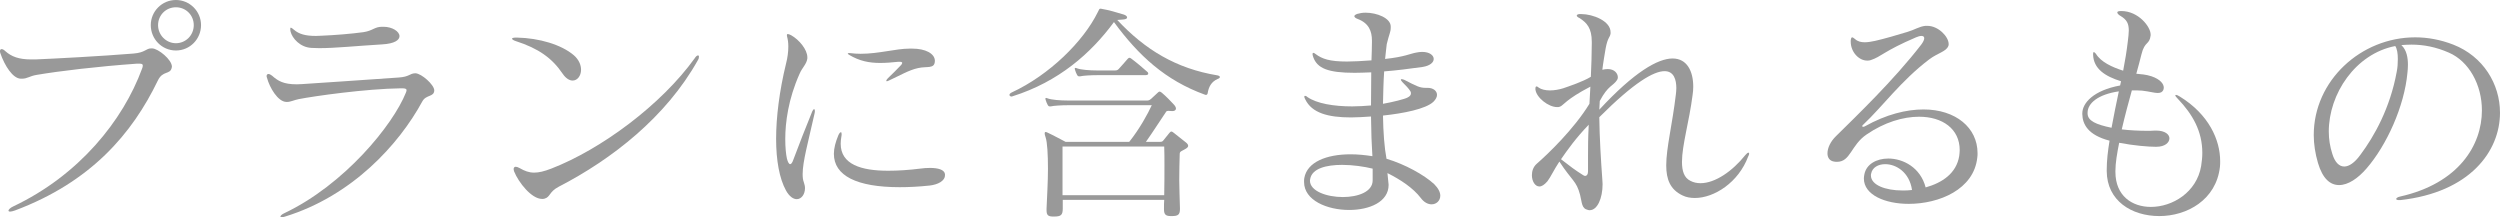
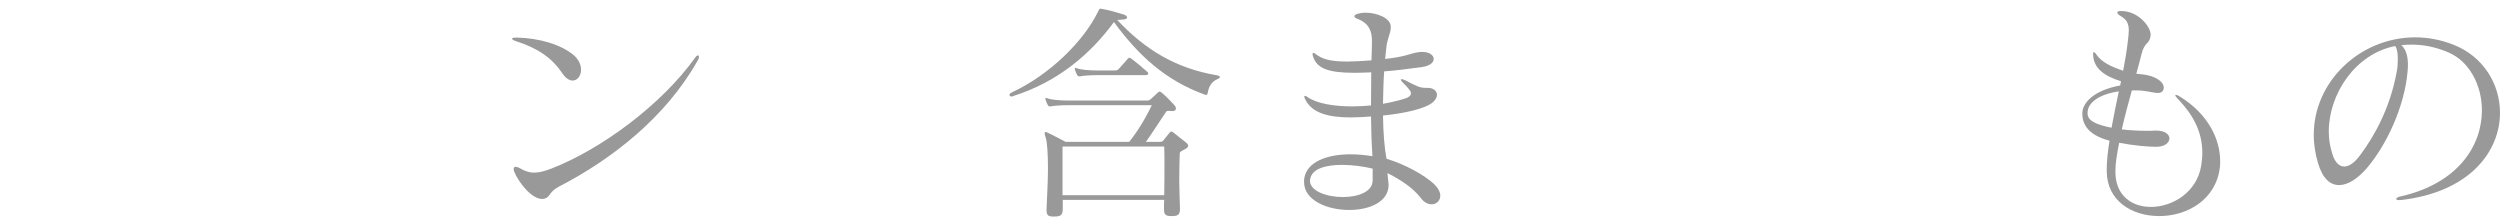
<svg xmlns="http://www.w3.org/2000/svg" id="_レイヤー_2" data-name="レイヤー_2" viewBox="0 0 212.89 18.5">
  <defs>
    <style>
      .cls-1 {
        fill: #999;
      }
    </style>
  </defs>
  <g id="_レイアウト" data-name="レイアウト">
    <g>
-       <path class="cls-1" d="M12.96,4.12c.52.02,1.68.96,1.68,1.56,0,.04-.02.06-.02.1-.14.6-.76.2-1.18,1.08-2.18,4.52-5.7,8.64-12.16,11.06-.18.06-.32.1-.42.1-.08,0-.14-.04-.14-.08,0-.08.14-.24.4-.36,5.62-2.66,9.36-7.32,10.98-11.74.04-.1.06-.18.06-.26,0-.12-.08-.16-.3-.16h-.2c-3.34.24-6.56.62-8.56.96-.58.1-.78.32-1.22.32h-.12c-.66-.02-1.36-1.08-1.74-2.2-.02-.06-.02-.1-.02-.16,0-.1.06-.16.14-.16s.2.06.32.18c.52.46,1.14.7,2.2.7h.36c1.5-.06,5.66-.28,8.34-.5,1.02-.08,1.06-.44,1.52-.44h.08ZM12.84,2.14c0-1.18.96-2.14,2.14-2.14s2.14.96,2.14,2.14-.94,2.16-2.14,2.16-2.14-.98-2.14-2.16ZM16.5,2.14c0-.84-.66-1.52-1.52-1.52s-1.52.68-1.52,1.52.68,1.54,1.52,1.54,1.52-.68,1.52-1.54Z" />
-       <path class="cls-1" d="M34.14,7.52c-3,.04-7.36.66-8.7.92-.4.08-.7.24-.98.24h-.08c-.72-.02-1.42-1.22-1.64-2.04-.02-.06-.04-.12-.04-.16,0-.12.08-.18.16-.18s.2.06.3.14c.52.46.98.74,2.12.74.14,0,.3-.02.46-.02,1.62-.1,5.04-.34,8.22-.56.9-.06.92-.34,1.38-.36h.04c.52.02,1.6.98,1.6,1.46-.02.58-.7.34-1.02.94-2,3.68-5.98,8.04-11.68,9.8-.12.04-.22.06-.28.06-.08,0-.12-.02-.12-.06,0-.06.1-.18.32-.28,5.14-2.44,9.26-7.52,10.36-10.26.04-.1.06-.16.06-.22,0-.12-.12-.16-.38-.16h-.1ZM32.66,2.28c.74,0,1.36.4,1.36.8,0,.32-.4.64-1.48.7-2.32.14-3.96.32-5.36.32-.22,0-.42-.02-.64-.02-.98-.04-1.66-.82-1.8-1.4-.02-.08-.02-.14-.02-.18v-.04c0-.06,0-.1.04-.1.06,0,.14.06.28.18.42.36.96.52,1.86.52.16,0,.32-.02.5-.02,1.04-.04,2.54-.16,3.54-.3.82-.12.94-.46,1.6-.46h.12Z" />
      <path class="cls-1" d="M44.02,3.2c1.9.04,3.78.6,4.84,1.5.44.38.62.84.62,1.24,0,.5-.3.92-.72.92-.26,0-.58-.18-.86-.6-.88-1.3-2.04-2.14-3.98-2.76-.2-.06-.32-.16-.32-.2,0-.06.12-.1.34-.1h.08ZM47.58,15.9c-.84.44-.7.88-1.22,1.02-.06.02-.14.02-.2.02-.9,0-2-1.4-2.38-2.34-.02-.08-.04-.14-.04-.2,0-.12.06-.2.18-.2.08,0,.2.04.34.12.42.24.78.38,1.22.38.4,0,.84-.1,1.46-.34,4.24-1.64,9.36-5.42,12.22-9.4.1-.16.2-.24.28-.24.06,0,.08.04.08.12s-.02.18-.1.3c-2.7,4.82-7.3,8.42-11.84,10.76Z" />
-       <path class="cls-1" d="M68.75,4.98c-.06.48-.44.78-.66,1.3-.96,2.14-1.22,4.14-1.22,5.56,0,.72.06,1.3.14,1.66.08.32.18.48.28.48.08,0,.18-.12.26-.36.54-1.42.98-2.58,1.62-4.14.06-.12.1-.18.16-.18.04,0,.06.06.06.14,0,.06,0,.12-.02.2-.56,2.5-1.02,4.12-1.02,5.18,0,.26.02.5.1.7.06.18.1.34.1.5,0,.52-.3.94-.7.94-.28,0-.62-.2-.92-.74-.56-1.02-.84-2.56-.84-4.4s.28-4.08.84-6.38c.14-.54.2-1.04.2-1.48,0-.32-.04-.6-.1-.82-.02-.06-.02-.12-.02-.16,0-.06.02-.08.06-.08.06,0,.16.02.3.1.68.38,1.38,1.22,1.38,1.88v.1ZM80.47,14.92c0,.5-.62.8-1.3.88-.94.1-1.78.14-2.56.14-3.66,0-5.6-.98-5.6-2.84,0-.48.14-1,.38-1.58.08-.18.16-.26.22-.26.04,0,.06.06.06.16,0,.04,0,.12-.02.2-.04.22-.06.44-.06.62,0,1.76,1.74,2.3,4.04,2.3.84,0,1.78-.06,2.72-.18.28-.04.58-.06.84-.06.68,0,1.22.14,1.28.52v.1ZM79.61,5.2c-.02.7-.68.42-1.44.6-.76.16-1.6.66-2.48,1.06-.08.04-.14.06-.18.06-.02,0-.04-.02-.04-.04,0-.04.04-.12.14-.22.34-.32.82-.8,1.14-1.14.04-.06.08-.12.08-.16,0-.06-.06-.1-.24-.1h-.08c-.56.06-1.08.1-1.56.1-.94,0-1.76-.16-2.66-.7-.06-.04-.1-.08-.1-.1s.04-.04.1-.04h.08c.32.04.62.06.92.06,1.56,0,3-.44,4.16-.44h.24c1.12,0,1.9.42,1.92,1.02v.04Z" />
      <path class="cls-1" d="M103.68,6.42c.12.02.2.08.2.14s-.06.12-.18.16c-.56.24-.78.7-.86,1.22-.02.08-.06.14-.14.14-.02,0-.06,0-.1-.02-3.36-1.22-5.64-3.32-7.74-6.18-1.96,2.66-4.7,5.08-8.64,6.32-.04.02-.06.02-.08.02-.1,0-.18-.06-.18-.14,0-.06.06-.14.18-.2,3.24-1.5,6.12-4.36,7.34-6.84.12-.22.12-.3.22-.3.04,0,.08,0,.14.02.52.08,1.28.3,1.86.48.18.06.28.16.28.24,0,.1-.1.16-.32.18-.14.02-.36.02-.52.04,2.36,2.52,5,4.14,8.54,4.72ZM100.48,17.8c0,.5-.18.6-.7.6h-.08c-.44,0-.58-.14-.58-.58v-.1c0-.24,0-.46.02-.7h-8.64v.74c0,.56-.16.68-.74.68h-.08c-.42,0-.56-.12-.56-.52v-.16c.04-1.02.12-2.26.12-3.38,0-1.22-.06-2.28-.2-2.68-.06-.16-.08-.28-.08-.34,0-.08.02-.12.08-.12.04,0,.1.02.18.06.36.16,1.52.78,1.52.78h5.42c.88-1.1,1.58-2.38,1.92-3.12h-7.14c-.56,0-1.22.04-1.46.1h-.08c-.08,0-.12-.02-.18-.12-.06-.12-.14-.28-.18-.44,0-.04-.02-.06-.02-.1s.02-.06.06-.06.08.02.14.04c.32.12,1.04.18,1.72.18h6.76c.16,0,.24-.08.32-.14.18-.16.4-.36.54-.5.06-.06.12-.12.2-.12.04,0,.1.04.18.1.36.3.74.7,1,.98.14.14.2.28.2.36,0,.14-.12.22-.3.22-.14,0-.26-.02-.36-.02-.08,0-.14.02-.18.08-.44.64-1.12,1.72-1.72,2.56h1.2c.18,0,.22-.04.3-.14.1-.12.38-.48.5-.62.06-.06.1-.12.18-.12.04,0,.1.04.18.1.26.2.82.64,1.06.84.1.08.18.18.18.28s-.1.2-.3.3c-.26.16-.42.16-.42.4-.02.72-.04,1.42-.04,2.2,0,.7.04,1.46.06,2.4v.08ZM90.48,12.48v4.14h8.66c.02-.92.02-1.78.02-2.56,0-.56,0-1.1-.02-1.58h-8.66ZM93.44,6.4c-.56,0-1.22.04-1.46.1h-.08c-.08,0-.12-.02-.18-.12-.06-.12-.14-.28-.18-.44,0-.04-.02-.06-.02-.1s.02-.06.06-.06.08.02.14.04c.32.12,1.04.18,1.72.18h1.5c.14,0,.22-.02.32-.12.12-.12.62-.7.78-.88.06-.06.1-.08.14-.08s.08.02.14.06c.36.26,1.08.86,1.36,1.12.08.06.1.12.1.18s-.08.12-.24.12h-4.1Z" />
      <path class="cls-1" d="M121.57,7.48c.48,0,.8.26.8.6,0,.18-.1.38-.3.58-.64.62-2.58,1-4.3,1.18.02,1.42.12,2.74.3,3.68,1.56.46,3.22,1.38,4.06,2.16.36.36.52.7.52.98,0,.44-.34.74-.74.74-.3,0-.64-.16-.92-.54-.66-.86-1.72-1.56-2.84-2.12.02.24.06.54.08.8,0,.08.02.14.02.2,0,1.46-1.64,2.14-3.36,2.14-1.88,0-3.84-.82-3.84-2.38v-.04c0-.1,0-.2.02-.3.24-1.36,1.88-2.02,3.94-2.02.6,0,1.22.06,1.86.16-.02-.46-.06-1-.08-1.56-.02-.58-.02-1.2-.04-1.82-.6.04-1.18.08-1.7.08-1.96,0-3.34-.38-3.9-1.54-.06-.1-.08-.18-.08-.22,0-.06.02-.08.06-.08s.12.02.2.1c.8.56,2.26.8,3.82.8.54,0,1.08-.04,1.6-.08,0-.98.02-1.94.02-2.82-.52.02-1,.04-1.42.04-2.26,0-3.18-.38-3.52-1.34-.04-.12-.06-.2-.06-.26s.02-.1.08-.1c.04,0,.1.04.18.1.56.42,1.2.64,2.68.64.56,0,1.24-.04,2.08-.1.02-.62.04-1.14.04-1.54v-.14c0-.8-.26-1.48-1.2-1.84-.18-.06-.3-.16-.3-.24,0-.06.08-.14.26-.2.2-.06.44-.1.7-.1.96,0,2.14.46,2.14,1.18v.08c0,.42-.14.56-.34,1.42-.04.4-.1.82-.14,1.26,1.68-.18,2.16-.46,2.64-.54.18-.04.36-.06.52-.06.64,0,.98.3.98.6s-.32.58-.94.68c-1.14.16-2.24.3-3.28.38-.06.88-.08,1.82-.1,2.76.8-.14,1.86-.4,2.1-.54.2-.1.28-.22.28-.34,0-.06,0-.12-.04-.18-.14-.24-.42-.52-.68-.78-.1-.1-.14-.18-.14-.22,0-.02.02-.04.06-.04.06,0,.14.02.24.06,1.04.54,1.32.68,1.8.68h.18ZM116.89,14.36c-.74-.18-1.7-.32-2.6-.32-1.34,0-2.56.3-2.72,1.2,0,.04-.02.1-.02.14,0,.9,1.44,1.4,2.8,1.4,1.28,0,2.54-.44,2.54-1.42v-1Z" />
-       <path class="cls-1" d="M137.15,2.86c-.06.36-.24.3-.42,1.26-.04.24-.24,1.4-.28,1.82.16-.04.32-.06.46-.06.58,0,.86.38.86.7,0,.08-.02.16-.06.22-.34.54-.76.44-1.48,1.8-.02.24-.02.54-.04.74,2.98-3.22,5-4.36,6.24-4.36s1.76,1.1,1.76,2.4c0,.24-.02.48-.06.74-.28,2.2-.9,4.26-.9,5.66,0,.78.18,1.36.72,1.62.26.14.56.2.86.2,1.24,0,2.72-1.02,3.82-2.4.12-.14.2-.2.26-.2.04,0,.06.02.06.08s-.02.14-.08.24c-.82,2.22-2.9,3.54-4.54,3.54-.38,0-.74-.06-1.06-.22-1.04-.5-1.38-1.36-1.38-2.56,0-1.48.52-3.48.82-6.04.02-.16.04-.36.04-.54,0-.7-.2-1.44-1-1.44-.92,0-2.58.94-5.56,3.92.02,1.74.14,3.68.26,5.34,0,.12.02.24.02.36,0,1.2-.44,2.22-1.1,2.22-.04,0-.08,0-.14-.02-.56-.12-.5-.6-.68-1.3-.32-1.2-.66-1.14-1.76-2.82-.5.76-.74,1.32-1.02,1.68-.26.3-.48.44-.68.44-.38,0-.64-.46-.64-.96,0-.36.12-.72.42-.98.92-.8,3.16-2.94,4.48-5.1.02-.34.06-1.06.08-1.46-2.08,1.08-2.28,1.58-2.58,1.7-.08.04-.16.04-.26.04-.72,0-1.76-.8-1.84-1.5v-.08c0-.12.04-.18.08-.18.06,0,.12.02.2.1.22.16.58.24.96.24s.8-.08,1.12-.18c.46-.16,1.68-.56,2.36-.98.04-.68.08-2.16.08-2.82v-.16c0-1.16-.42-1.62-1.04-2.02-.14-.06-.24-.14-.24-.22,0-.04.06-.1.2-.12h.2c.96,0,2.48.58,2.48,1.54v.12ZM135.23,13.2c0-.64,0-1.4.06-2.58-1.1,1.14-1.82,2.16-2.36,2.94.74.58,1.22.94,1.86,1.34.08.06.14.08.2.08.14,0,.24-.14.24-.38v-1.4Z" />
-       <path class="cls-1" d="M165.94,3.76c0,.06,0,.08-.02.14-.18.5-.9.6-1.64,1.16-2.4,1.82-3.98,4.02-5.6,5.54-.08.06-.1.1-.1.14s.02.06.08.06c.04,0,.1-.02.14-.04,1.82-1.02,3.54-1.44,5-1.44,2.74,0,4.6,1.56,4.6,3.72,0,.12,0,.24-.02.36-.28,2.74-3.26,3.96-5.84,3.96-2.02,0-3.82-.76-3.82-2.16,0-.12.02-.22.04-.34.16-.88,1.04-1.36,2.04-1.36,1.26,0,2.74.76,3.18,2.46,1.42-.4,2.62-1.2,2.86-2.68.02-.18.04-.34.04-.5,0-1.8-1.46-2.84-3.46-2.84-1.34,0-2.94.46-4.48,1.52-1.32.9-1.36,2.32-2.5,2.32-.08,0-.16,0-.26-.02-.38-.06-.56-.34-.56-.7,0-.46.26-1.02.74-1.48,1.68-1.66,4.9-4.74,7.26-7.8.16-.22.24-.4.24-.52,0-.14-.08-.2-.24-.2-.12,0-.28.04-.46.12-2.76,1.18-2.94,1.64-3.86,1.94-.1.04-.2.04-.3.04-.7,0-1.4-.72-1.4-1.62v-.08c.02-.2.06-.28.12-.28s.14.06.24.14c.24.22.52.28.84.28.28,0,.58-.06.88-.12.72-.16,1.96-.52,2.74-.76.62-.18,1-.46,1.54-.52h.16c.96,0,1.82.94,1.82,1.54v.02ZM160.54,13.98c-.6,0-1.1.28-1.2.8-.02.06-.02.12-.02.16,0,.82,1.24,1.28,2.68,1.28.26,0,.54,0,.82-.04-.22-1.52-1.36-2.2-2.28-2.2Z" />
      <path class="cls-1" d="M183.58,12.5c-.64,0-1.86-.1-3.12-.34-.18.9-.32,1.72-.32,2.4v.08c0,2.04,1.42,2.98,3.02,2.98,1.84,0,3.9-1.24,4.28-3.48.06-.38.1-.76.1-1.12,0-1.86-.84-3.3-2.08-4.6-.14-.14-.22-.24-.22-.3,0-.02.02-.04.06-.04.06,0,.16.04.32.14,2.48,1.52,3.44,3.7,3.44,5.5,0,.16,0,.34-.02.5-.32,2.8-2.8,4.18-5.16,4.18s-4.46-1.3-4.48-3.82v-.1c0-.82.1-1.64.24-2.5-1.84-.48-2.3-1.4-2.32-2.26v-.06c0-.88.94-1.96,3.22-2.38.02-.08.06-.28.08-.36-1.36-.42-2.34-1.06-2.38-2.26v-.08c0-.1.02-.14.06-.14s.1.04.18.14c.42.7,1.38,1.14,2.32,1.44.16-.82.3-1.66.4-2.52.04-.36.08-.64.08-.9,0-.58-.16-.92-.7-1.24-.18-.1-.28-.22-.28-.3s.1-.12.34-.12c1.46,0,2.5,1.34,2.5,2v.08c-.1.82-.5.46-.78,1.6-.12.46-.26,1.04-.44,1.66.4.04.82.06,1.3.22.76.26,1.04.66,1.04.96,0,.18-.08.32-.22.4-.08.04-.18.06-.3.06-.28,0-.66-.12-1.32-.2-.14-.02-.56-.02-.88-.02-.28,1-.58,2.12-.86,3.32.66.08,1.48.12,2.12.12.26,0,.52,0,.7-.02h.1c.78,0,1.14.34,1.14.66,0,.36-.38.72-1.1.72h-.06ZM177.77,9.68c.02.6.68.92,2.04,1.2.18-1,.4-2.04.62-3.1-1.78.26-2.66,1.02-2.66,1.82v.08Z" />
      <path class="cls-1" d="M204.31,17.04c-.18,0-.26-.04-.26-.1s.12-.16.32-.2c5-1.12,6.98-4.38,6.98-7.34,0-2.18-1.1-4.18-2.82-4.92-1.1-.48-2.14-.68-3.18-.68-.28,0-.58.02-.86.04.46.42.56,1.1.56,1.68,0,.24-.02.48-.04.66-.26,2.88-1.78,6.2-3.48,8.16-.74.86-1.58,1.42-2.34,1.42s-1.4-.54-1.8-1.88c-.24-.82-.36-1.62-.36-2.38,0-4.64,4.02-8.32,8.64-8.32,1.06,0,2.16.2,3.24.62,2.56,1,3.98,3.36,3.98,5.8,0,3.3-2.58,6.78-8.48,7.44h-.1ZM198.31,11.2c0,.64.1,1.28.3,1.9.22.72.58,1.08,1.02,1.08.4,0,.88-.32,1.36-.98,1.2-1.6,2.54-4,3.1-7.06.08-.38.1-.76.1-1.12,0-.46-.06-.86-.22-1.1-3.4.66-5.66,4.08-5.66,7.28Z" />
    </g>
  </g>
</svg>